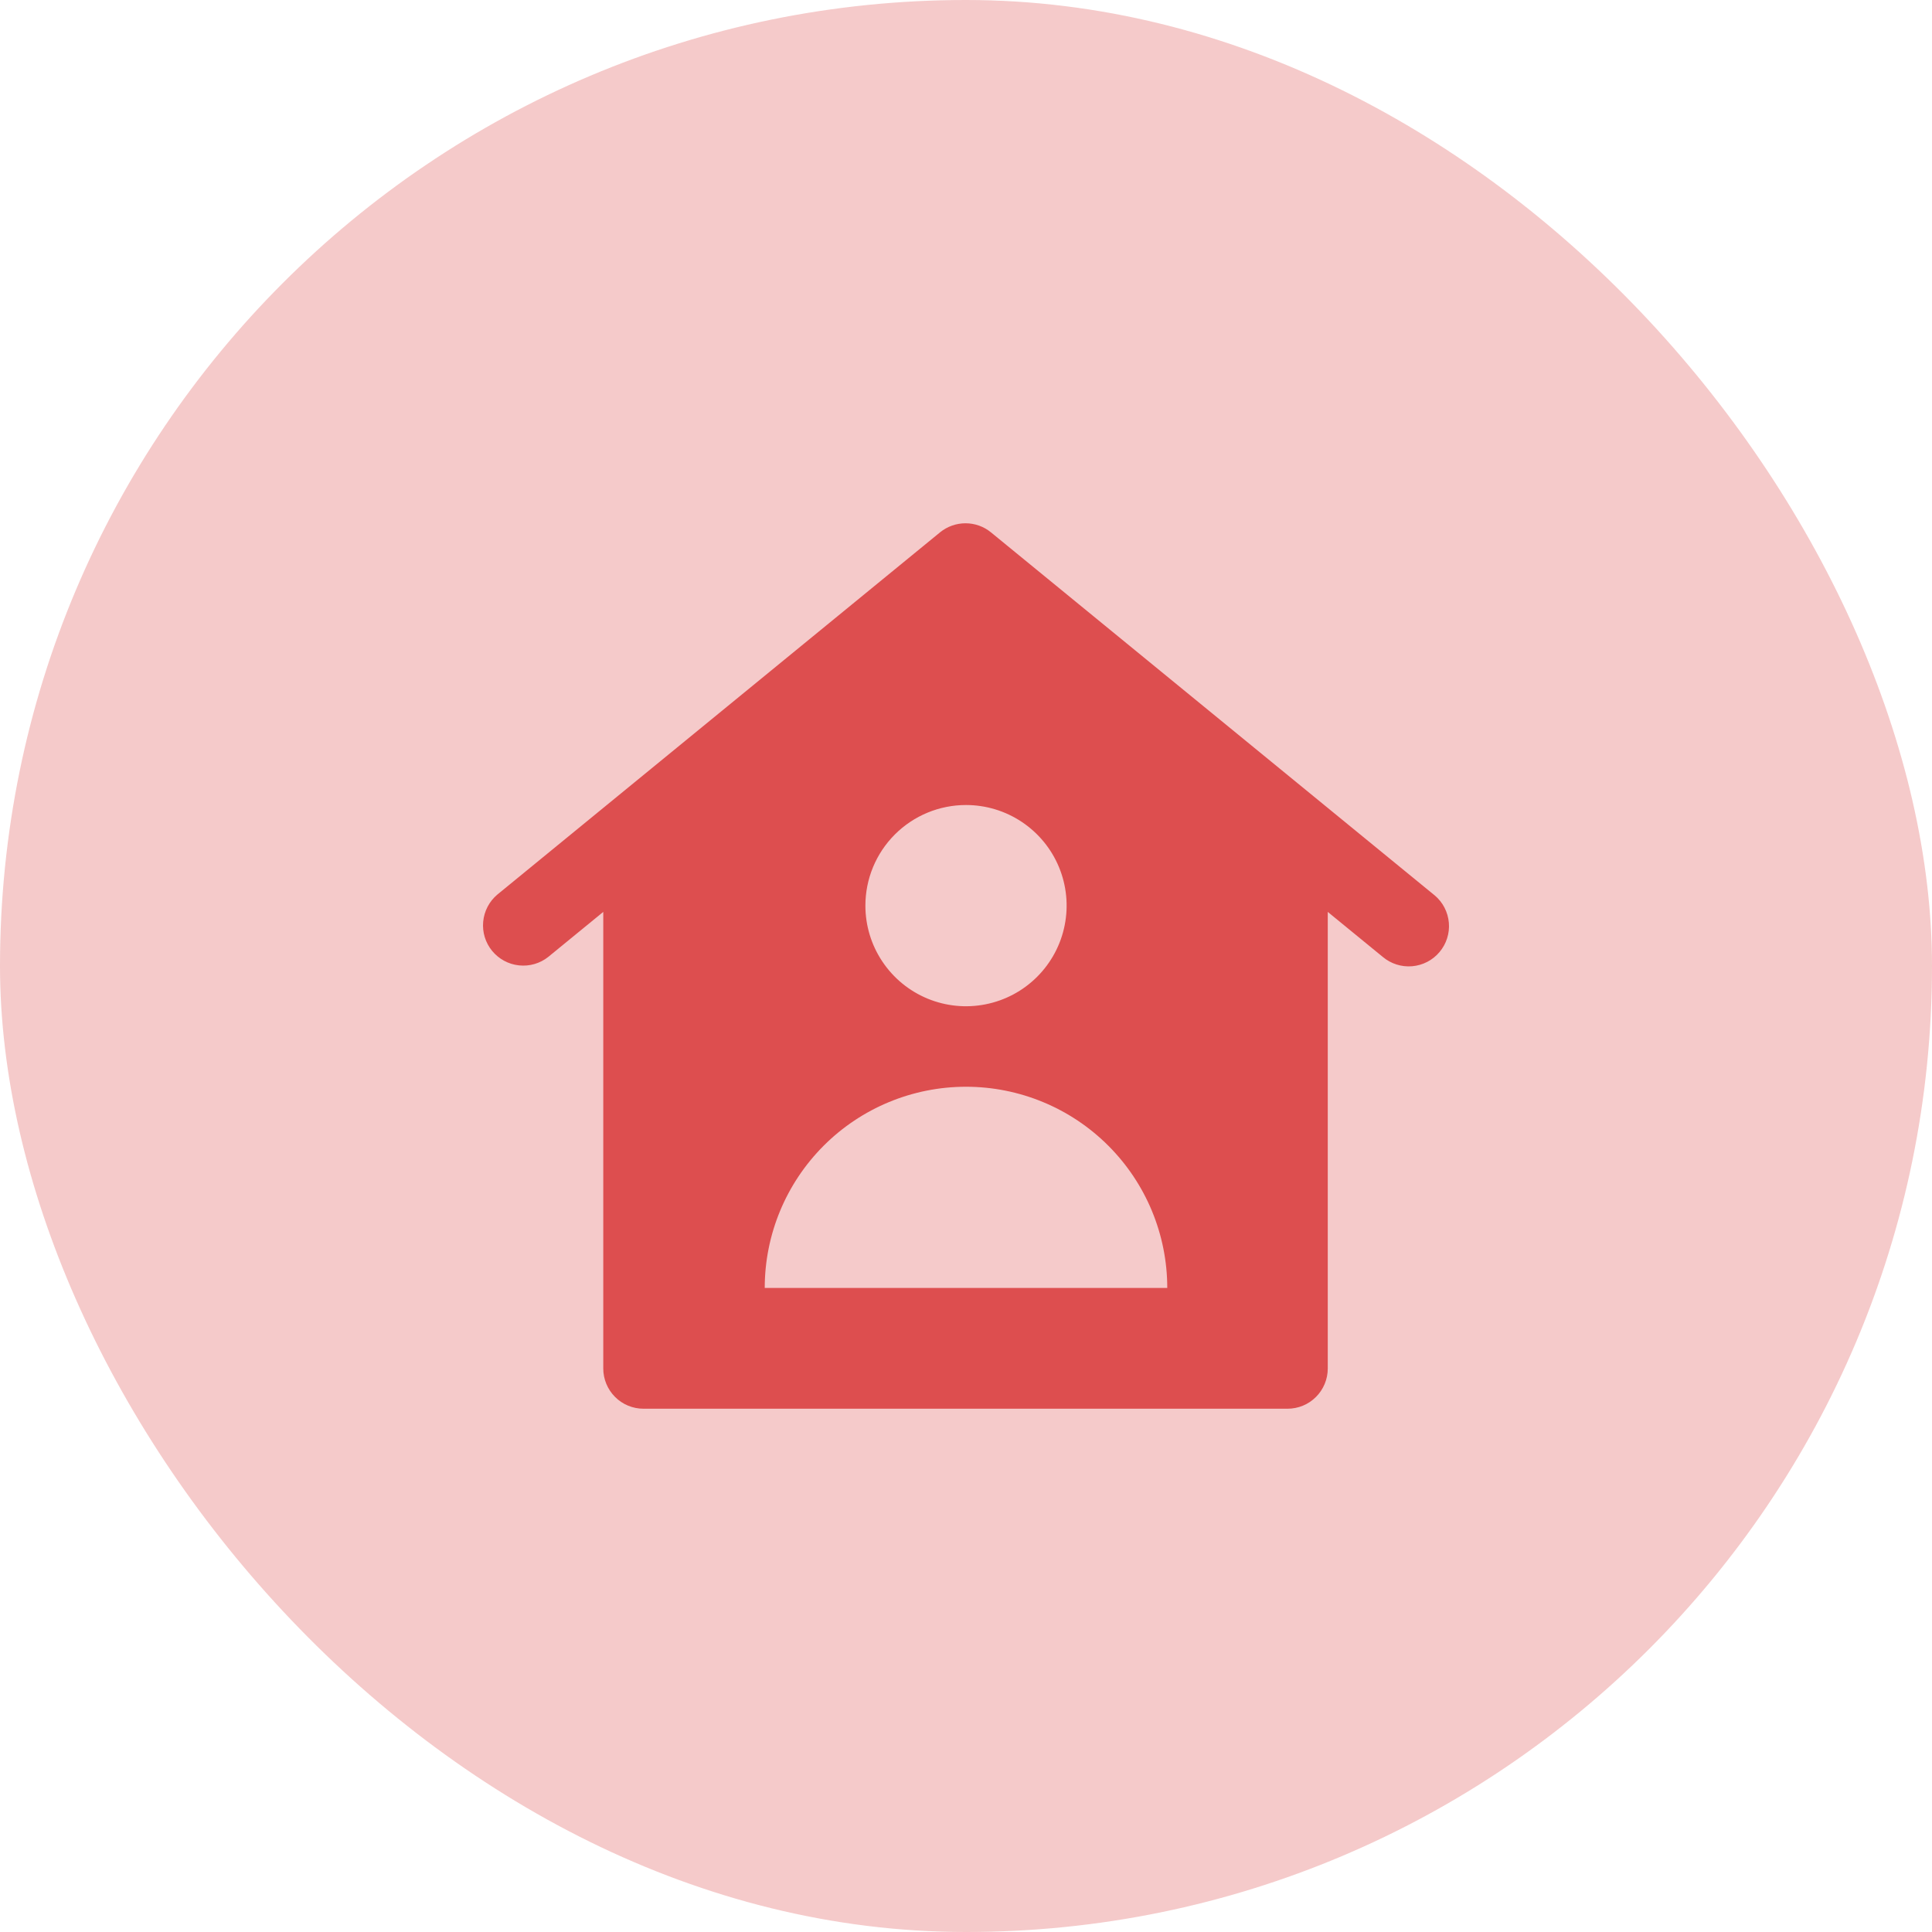
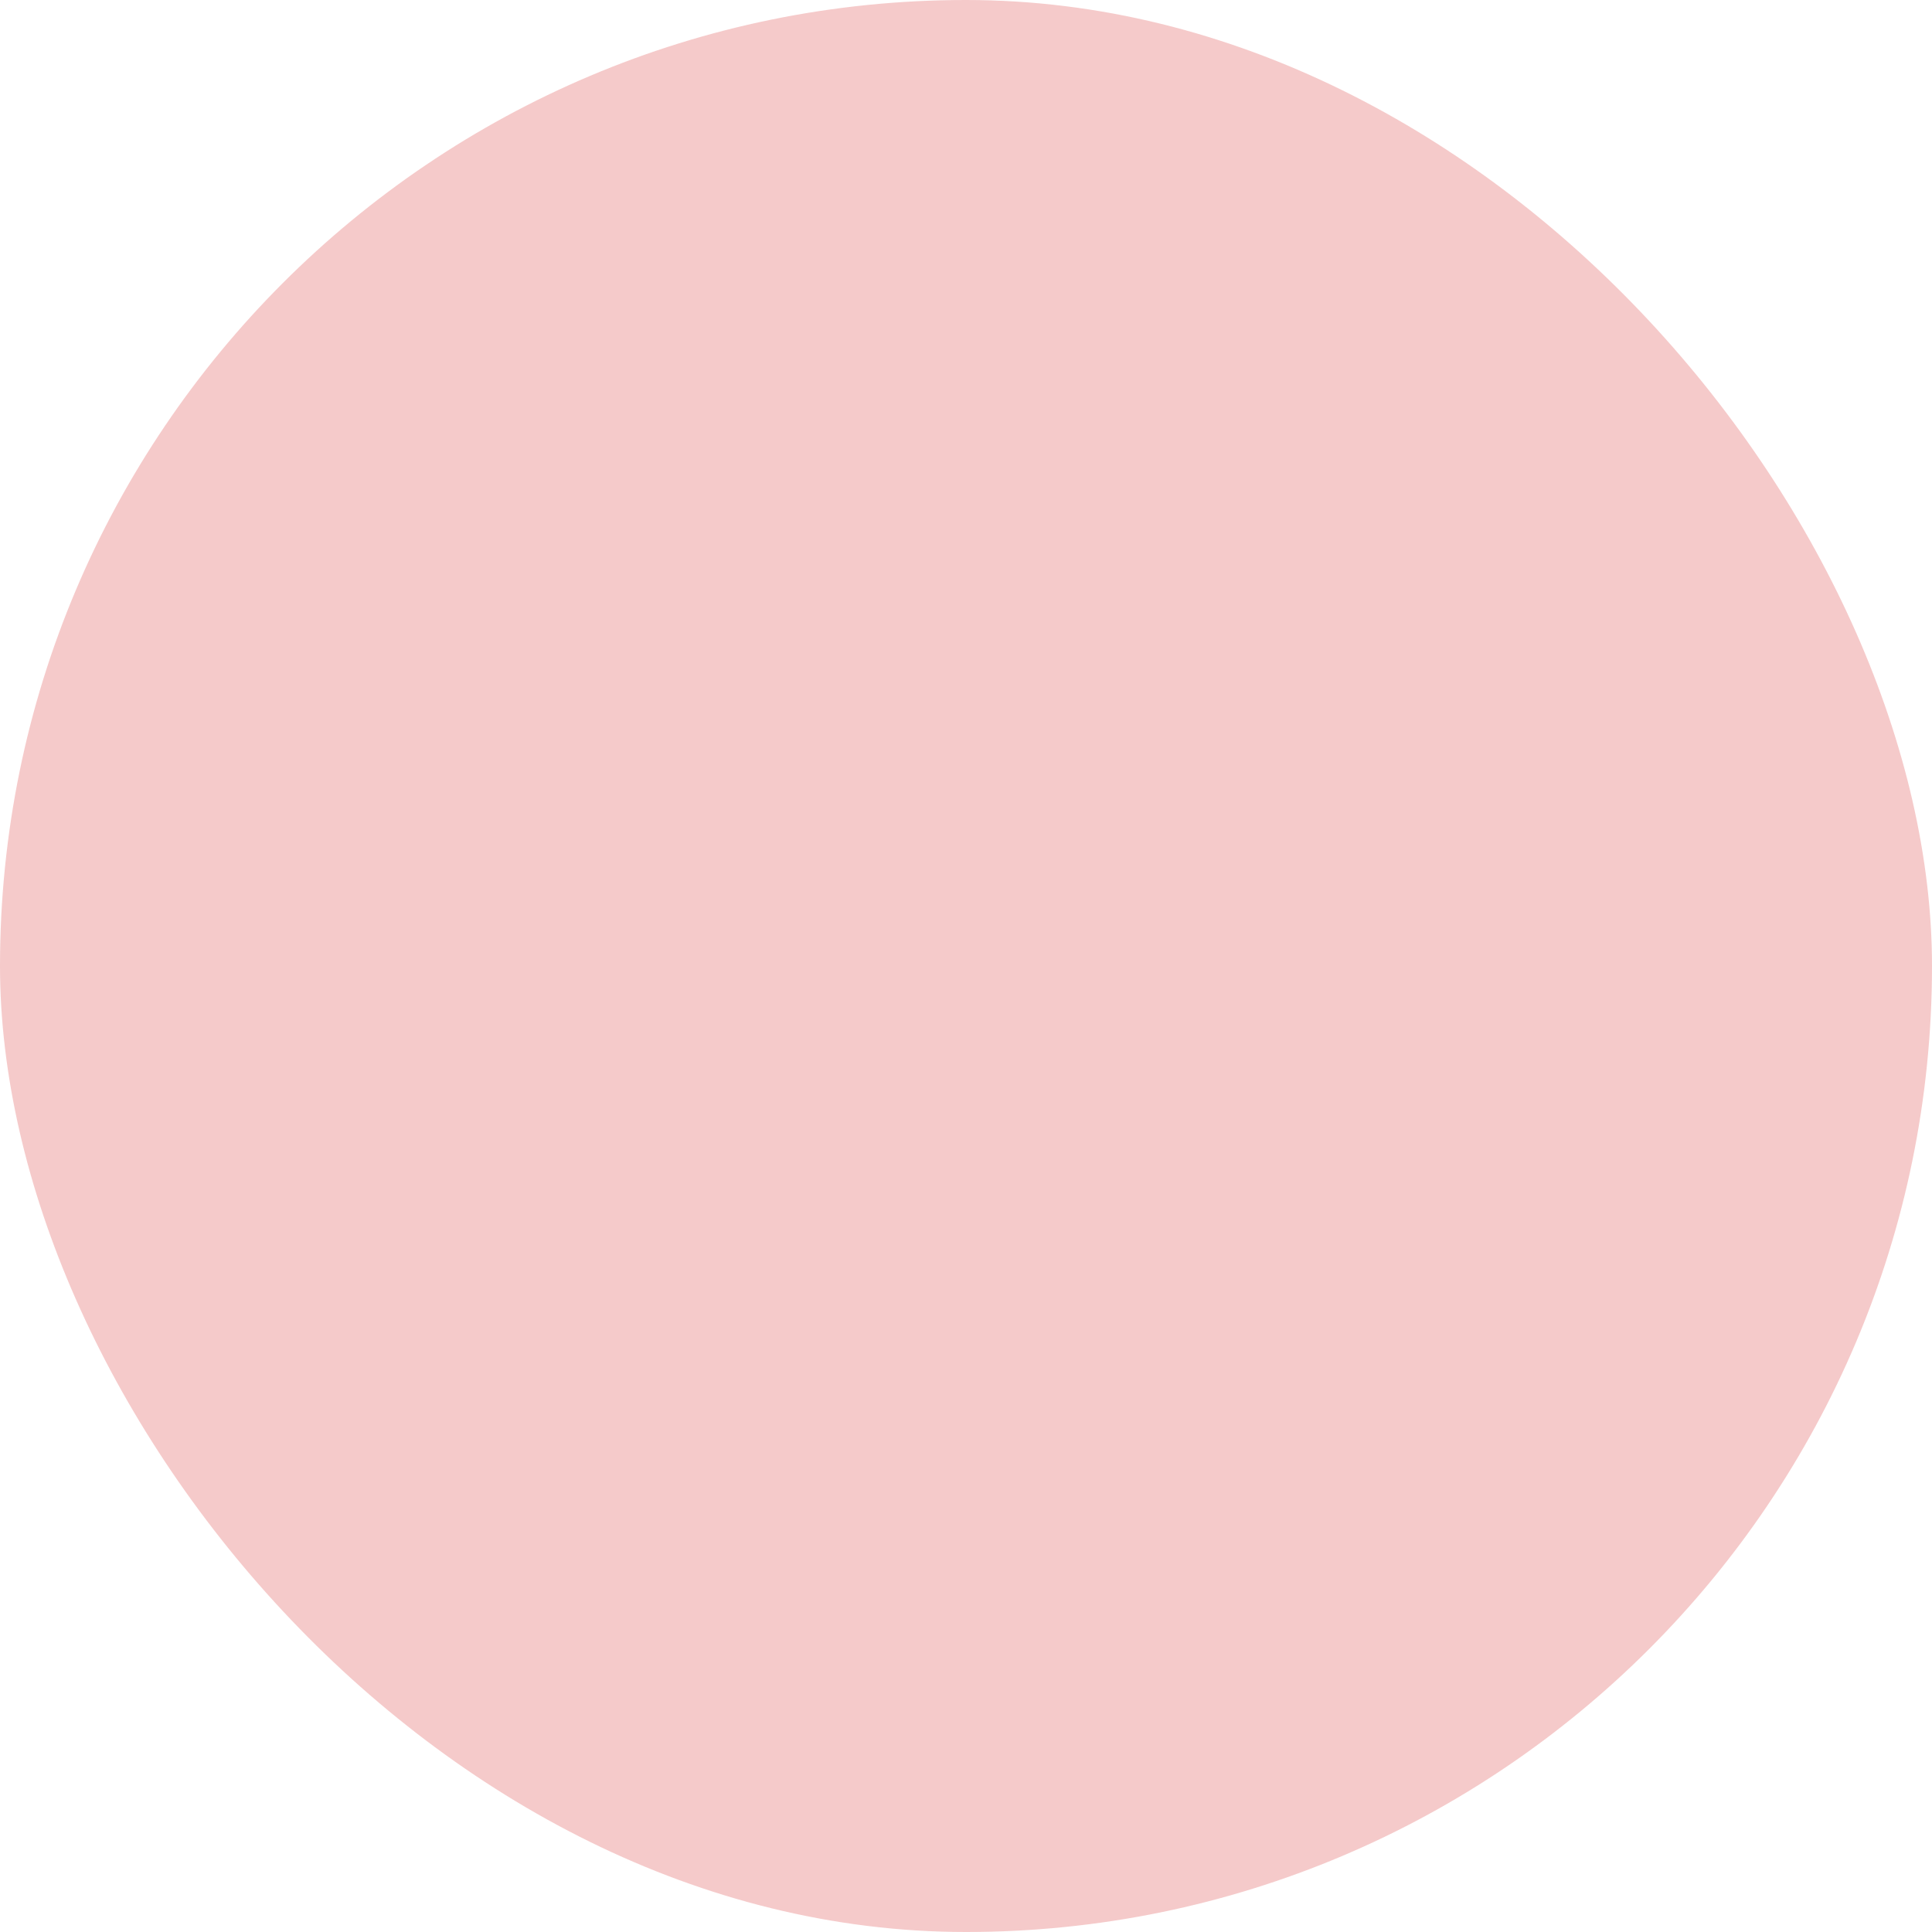
<svg xmlns="http://www.w3.org/2000/svg" width="40px" height="40px" viewBox="0 0 40 40" version="1.1">
  <title>stay-home 1</title>
  <g id="Page-1" stroke="none" stroke-width="1" fill="none" fill-rule="evenodd">
    <g id="stay-home-1" fill-rule="nonzero">
      <rect id="Rectangle" fill="#F5CACA" x="0" y="0" width="40" height="40" rx="20" />
-       <path d="M29.704,18.538 L29.684,18.522 L20.517,11.022 C20.369,10.9 20.182,10.834 19.99,10.834 C19.798,10.834 19.611,10.9 19.462,11.022 L10.296,18.522 C10.129,18.663 10.024,18.864 10.004,19.082 C9.983,19.3 10.05,19.517 10.188,19.686 C10.327,19.855 10.526,19.964 10.744,19.987 C10.961,20.011 11.18,19.948 11.351,19.812 L12.49,18.88 L12.49,28.333 C12.49,28.554 12.578,28.766 12.734,28.922 C12.89,29.079 13.102,29.166 13.323,29.166 L26.657,29.166 C26.878,29.166 27.09,29.079 27.246,28.922 C27.402,28.766 27.49,28.554 27.49,28.333 L27.49,18.88 L28.629,19.812 C28.798,19.954 29.017,20.024 29.237,20.005 C29.457,19.986 29.661,19.881 29.803,19.712 C29.946,19.543 30.016,19.324 29.997,19.104 C29.978,18.884 29.873,18.68 29.704,18.538 Z M20,16.667 C20.412,16.667 20.815,16.789 21.157,17.018 C21.5,17.247 21.767,17.572 21.925,17.953 C22.082,18.333 22.124,18.752 22.043,19.156 C21.963,19.561 21.764,19.932 21.473,20.223 C21.182,20.514 20.811,20.713 20.406,20.793 C20.002,20.874 19.583,20.832 19.203,20.675 C18.822,20.517 18.497,20.25 18.268,19.907 C18.039,19.565 17.917,19.162 17.917,18.75 C17.917,18.197 18.136,17.668 18.527,17.277 C18.918,16.886 19.447,16.667 20,16.667 Z M15.833,26.666 C15.833,25.561 16.272,24.502 17.054,23.72 C17.835,22.939 18.895,22.5 20,22.5 C21.105,22.5 22.165,22.939 22.946,23.72 C23.728,24.502 24.167,25.561 24.167,26.666 L15.833,26.666 Z" id="Shape" fill="#DD4E4F" />
    </g>
  </g>
</svg>